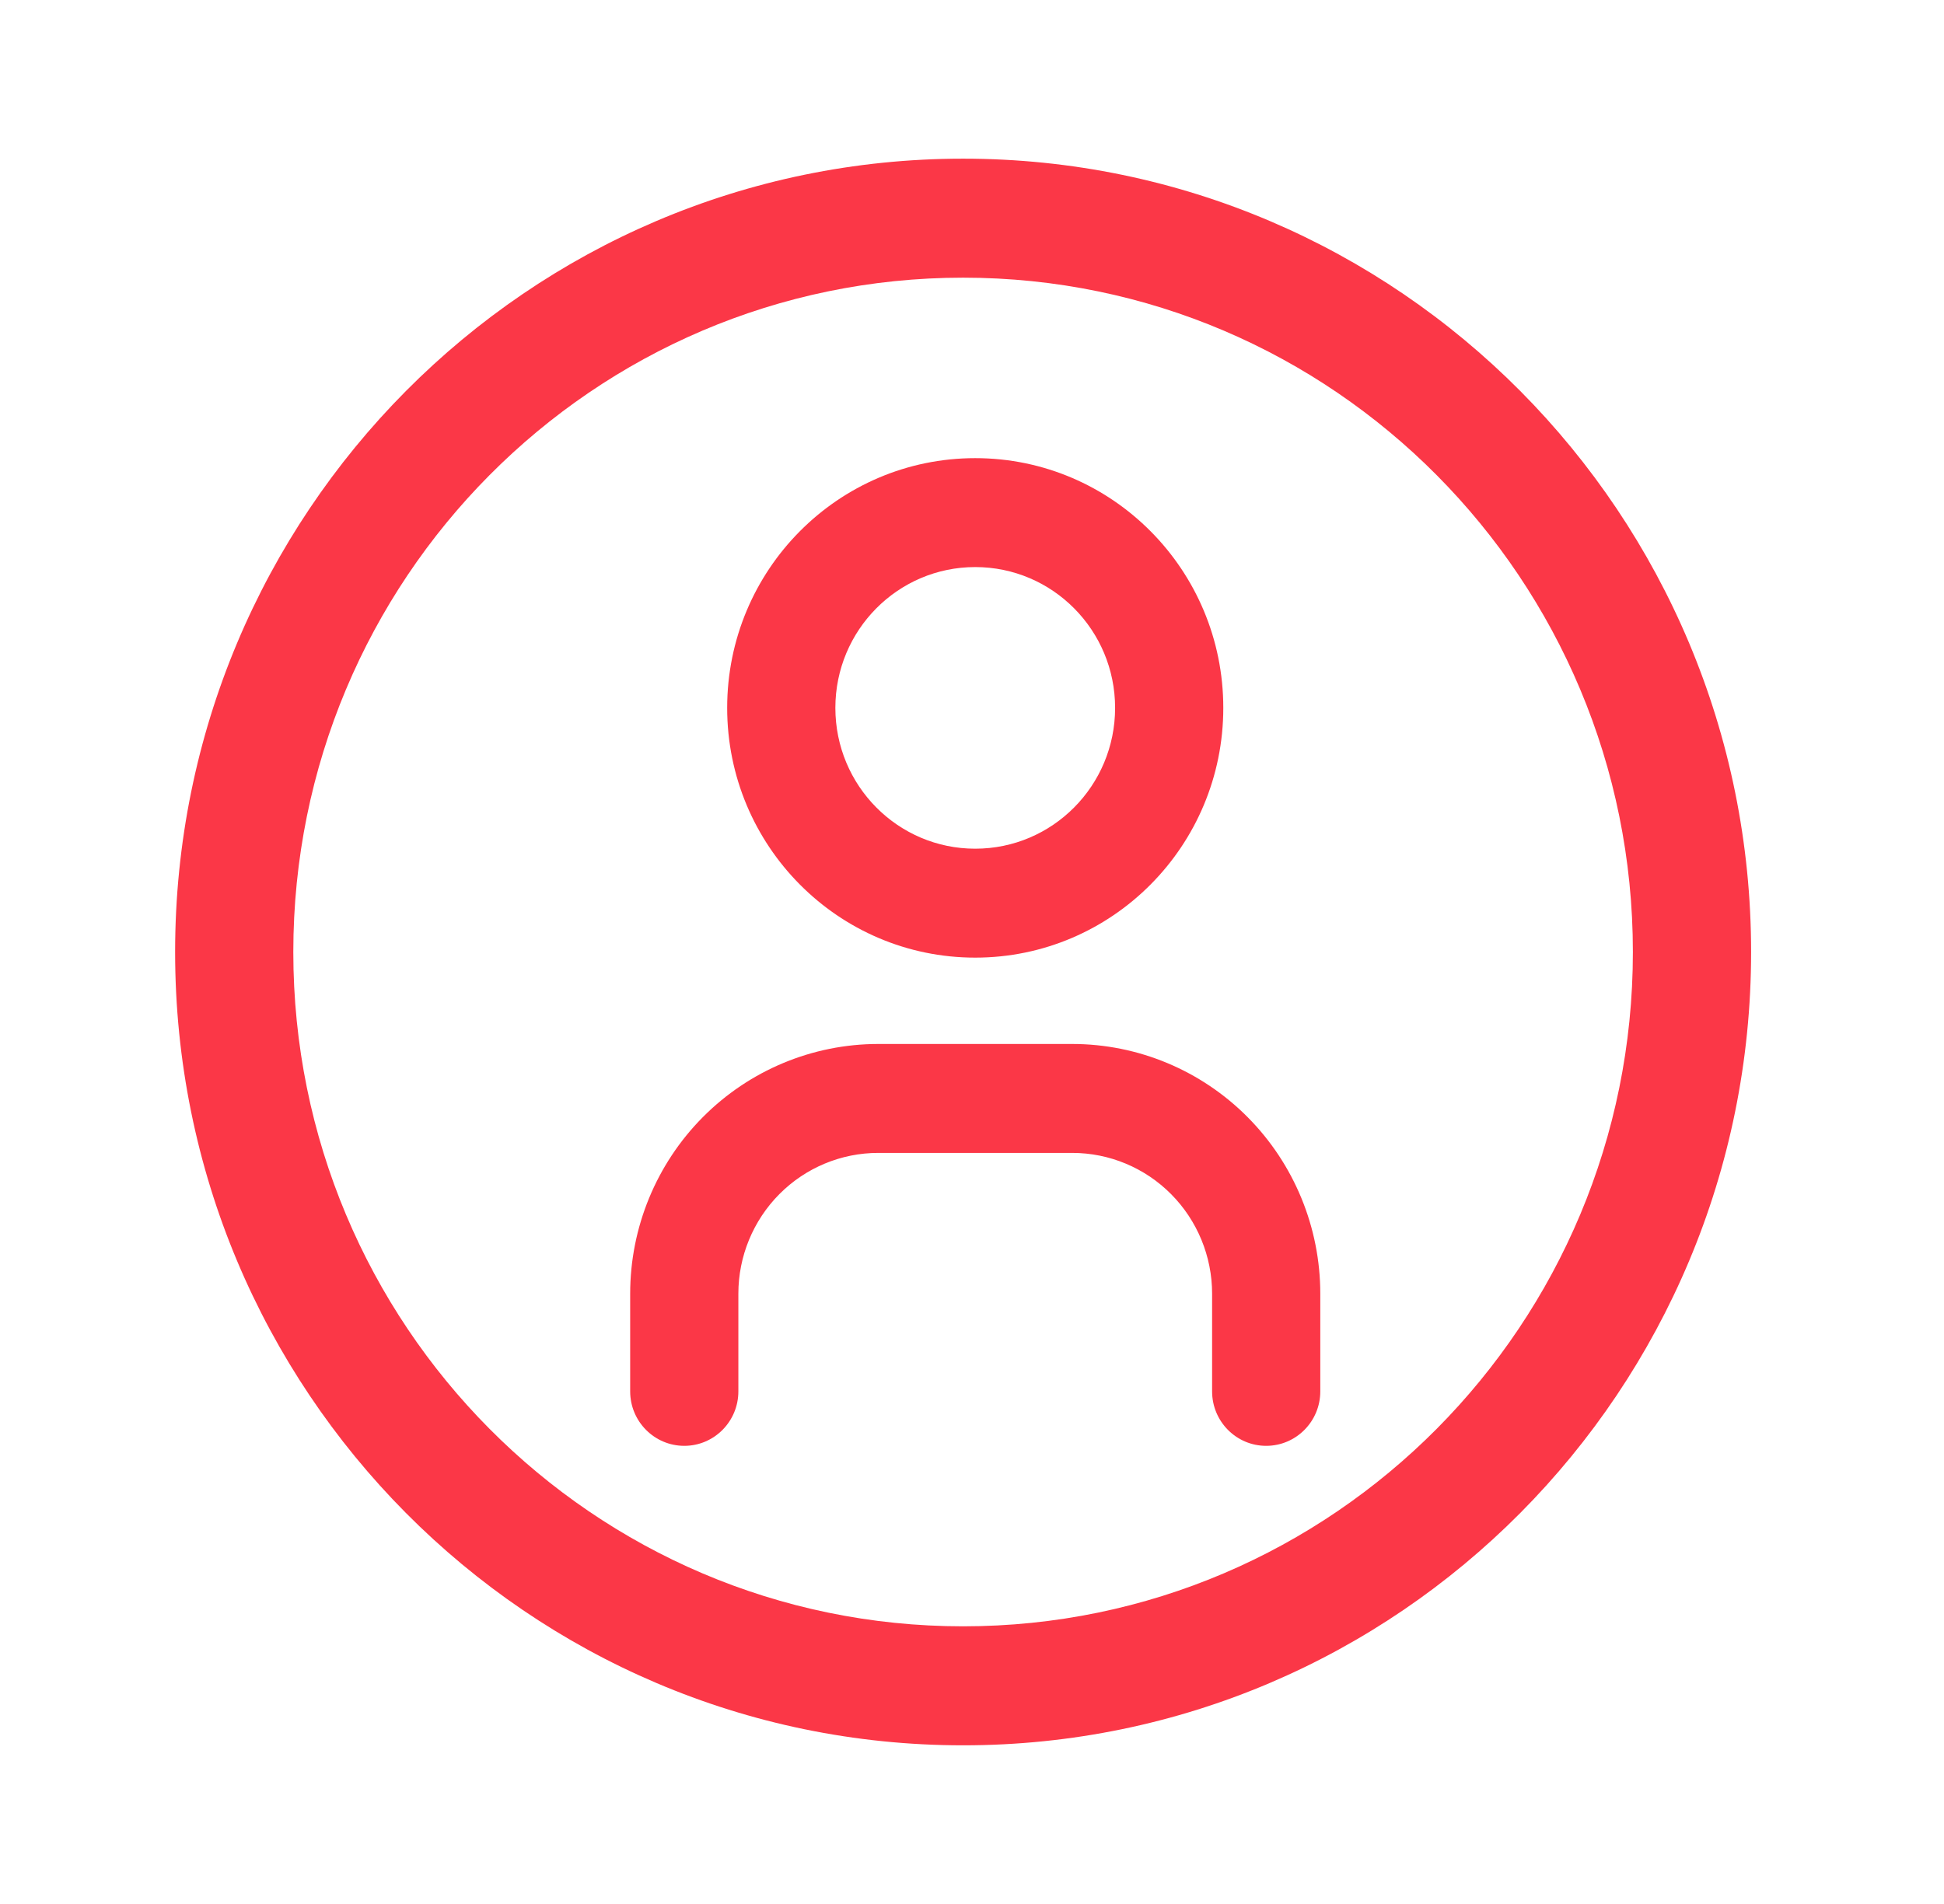
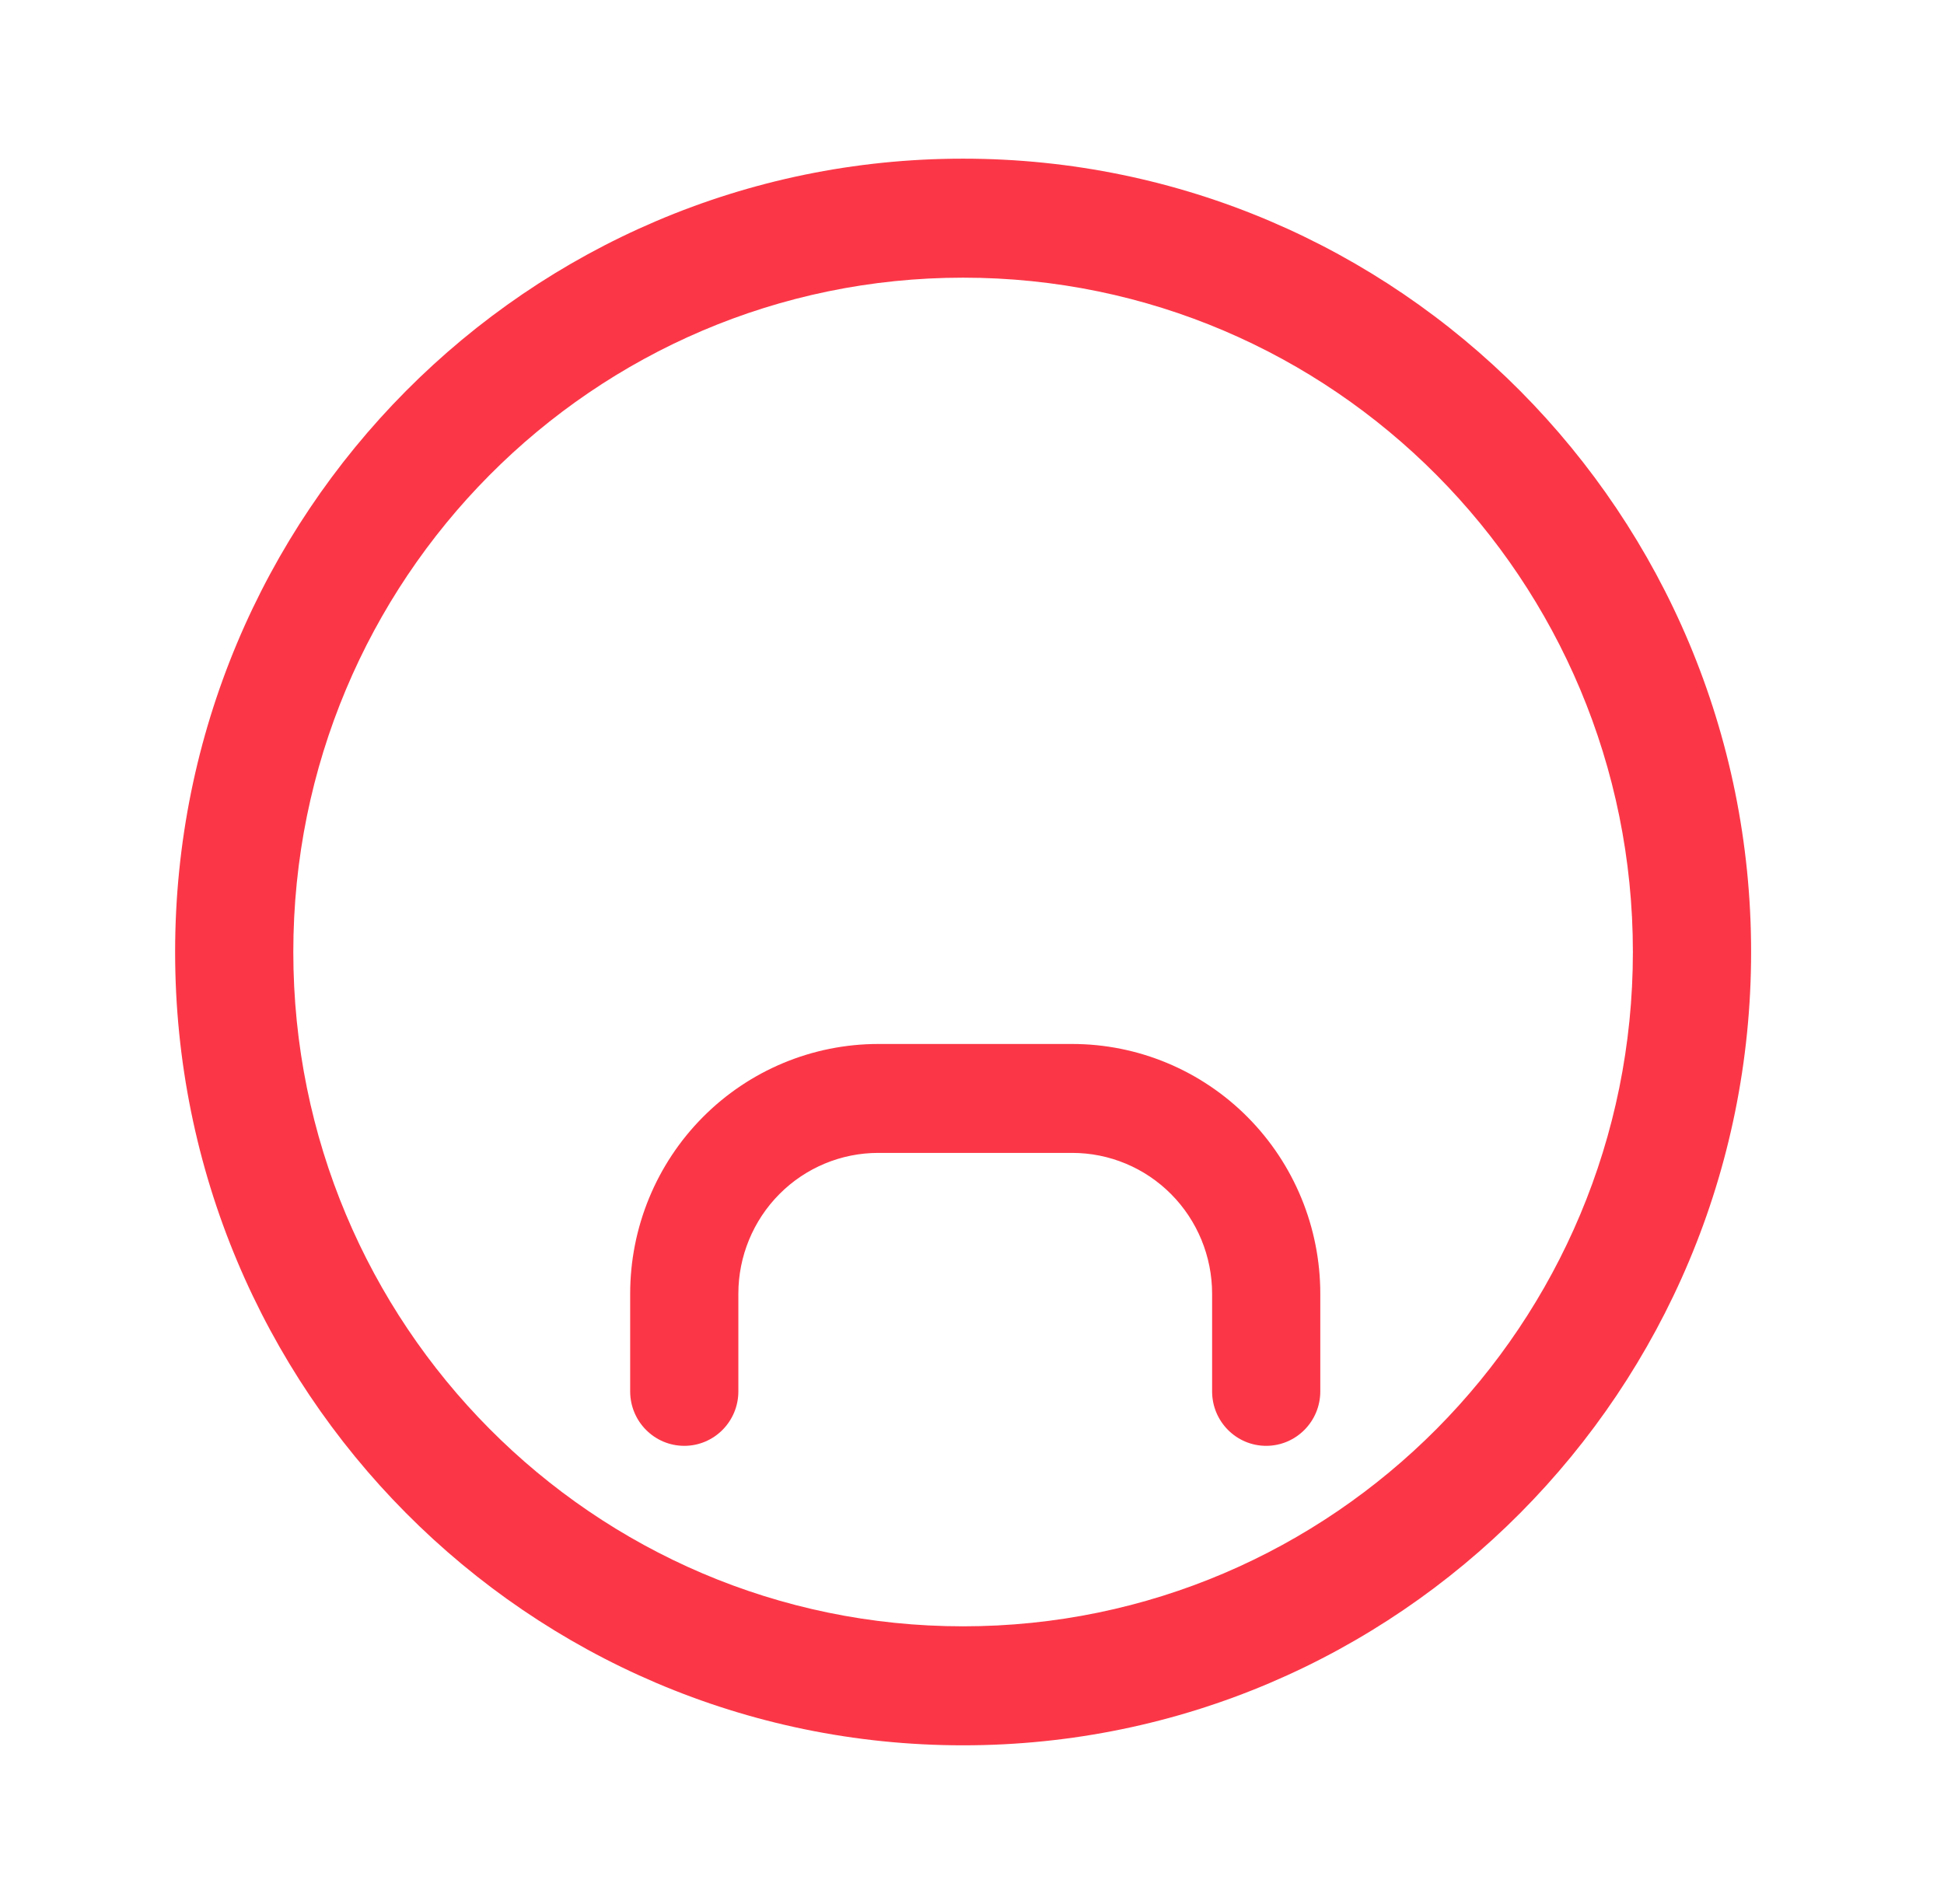
<svg xmlns="http://www.w3.org/2000/svg" width="49" height="48" viewBox="0 0 49 48" fill="none">
-   <path fill-rule="evenodd" clip-rule="evenodd" d="M24.581 13.846C22.388 13.846 20.609 15.637 20.609 17.846C20.609 20.055 22.388 21.846 24.581 21.846C26.775 21.846 28.554 20.055 28.554 17.846C28.554 15.637 26.775 13.846 24.581 13.846ZM18.776 17.846C18.776 14.617 21.375 12 24.581 12C27.788 12 30.387 14.617 30.387 17.846C30.387 21.075 27.788 23.692 24.581 23.692C21.375 23.692 18.776 21.075 18.776 17.846Z" fill="#FB3747" />
-   <path fill-rule="evenodd" clip-rule="evenodd" d="M18.329 17.846C18.329 14.369 21.128 11.55 24.581 11.55C28.035 11.55 30.834 14.369 30.834 17.846C30.834 21.323 28.035 24.142 24.581 24.142C21.128 24.142 18.329 21.323 18.329 17.846ZM24.581 12.45C21.622 12.45 19.223 14.866 19.223 17.846C19.223 20.826 21.622 23.242 24.581 23.242C27.541 23.242 29.94 20.826 29.94 17.846C29.94 14.866 27.541 12.45 24.581 12.45ZM24.581 14.296C22.634 14.296 21.056 15.886 21.056 17.846C21.056 19.807 22.634 21.396 24.581 21.396C26.529 21.396 28.107 19.807 28.107 17.846C28.107 15.886 26.529 14.296 24.581 14.296ZM20.162 17.846C20.162 15.389 22.141 13.396 24.581 13.396C27.022 13.396 29.001 15.389 29.001 17.846C29.001 20.304 27.022 22.296 24.581 22.296C22.141 22.296 20.162 20.304 20.162 17.846Z" fill="#FB3747" />
  <path fill-rule="evenodd" clip-rule="evenodd" d="M22.137 28.615C21.083 28.615 20.073 29.037 19.328 29.787C18.583 30.537 18.165 31.555 18.165 32.615V35.077C18.165 35.587 17.754 36 17.248 36C16.742 36 16.331 35.587 16.331 35.077V32.615C16.331 31.065 16.943 29.578 18.032 28.482C19.12 27.385 20.597 26.769 22.137 26.769H27.026C28.566 26.769 30.043 27.385 31.131 28.482C32.22 29.578 32.832 31.065 32.832 32.615V35.077C32.832 35.587 32.421 36 31.915 36C31.409 36 30.998 35.587 30.998 35.077V32.615C30.998 31.555 30.58 30.537 29.835 29.787C29.09 29.037 28.08 28.615 27.026 28.615H22.137Z" fill="#FB3747" />
  <path fill-rule="evenodd" clip-rule="evenodd" d="M17.716 28.163C18.888 26.983 20.479 26.319 22.137 26.319H27.026C28.684 26.319 30.275 26.983 31.447 28.163C32.62 29.344 33.279 30.945 33.279 32.615V35.077C33.279 35.835 32.668 36.45 31.915 36.45C31.162 36.45 30.552 35.835 30.552 35.077V32.615C30.552 31.674 30.18 30.771 29.519 30.105C28.858 29.439 27.961 29.065 27.026 29.065H22.137C21.202 29.065 20.305 29.439 19.644 30.105C18.983 30.771 18.611 31.674 18.611 32.615V35.077C18.611 35.835 18.001 36.45 17.248 36.45C16.495 36.45 15.884 35.835 15.884 35.077V32.615C15.884 30.945 16.543 29.344 17.716 28.163ZM22.137 27.219C20.716 27.219 19.353 27.788 18.348 28.8C17.343 29.812 16.778 31.184 16.778 32.615V35.077C16.778 35.338 16.988 35.55 17.248 35.55C17.507 35.55 17.718 35.338 17.718 35.077V32.615C17.718 31.435 18.183 30.303 19.012 29.469C19.841 28.634 20.965 28.165 22.137 28.165H27.026C28.198 28.165 29.322 28.634 30.151 29.469C30.98 30.303 31.445 31.435 31.445 32.615V35.077C31.445 35.338 31.656 35.55 31.915 35.55C32.175 35.55 32.385 35.338 32.385 35.077V32.615C32.385 31.184 31.82 29.812 30.815 28.8C29.81 27.788 28.447 27.219 27.026 27.219H22.137Z" fill="#FB3747" />
  <path fill-rule="evenodd" clip-rule="evenodd" d="M24.276 41C33.6 41 41.158 33.389 41.158 24C41.158 14.611 33.6 7 24.276 7C14.952 7 7.393 14.611 7.393 24C7.393 33.389 14.952 41 24.276 41ZM24.276 44C35.245 44 44.138 35.046 44.138 24C44.138 12.954 35.245 4 24.276 4C13.306 4 4.414 12.954 4.414 24C4.414 35.046 13.306 44 24.276 44Z" fill="#FB3747" />
</svg>